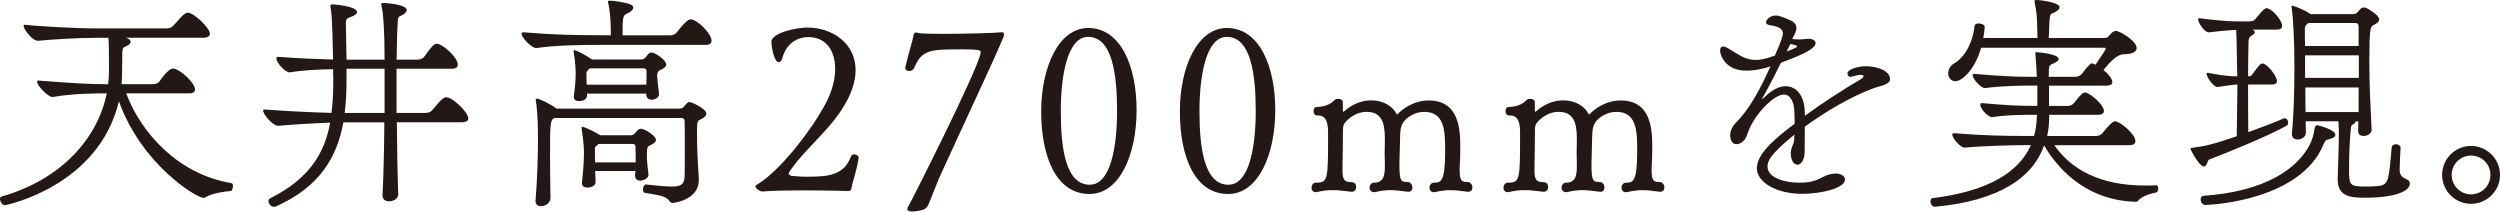
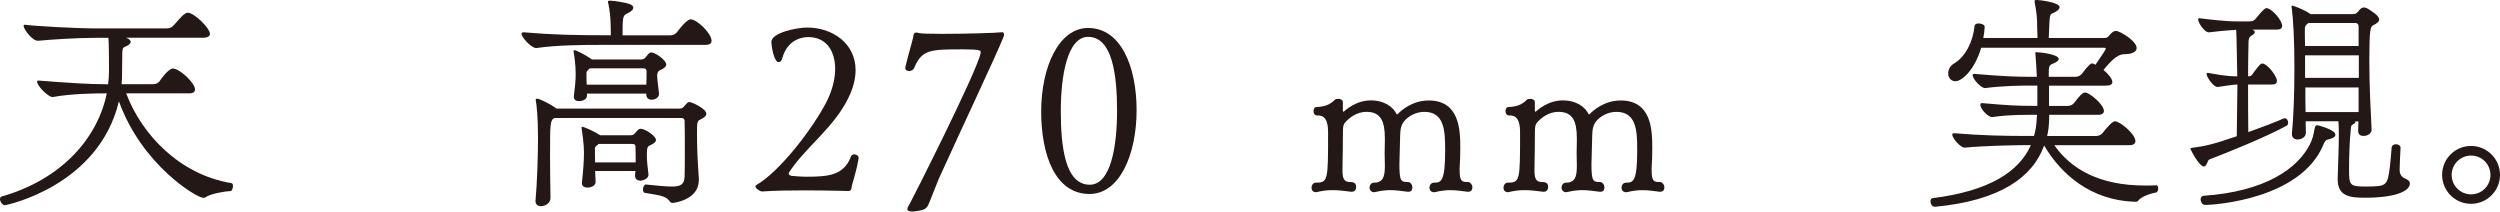
<svg xmlns="http://www.w3.org/2000/svg" id="_レイヤー_2" data-name="レイヤー 2" width="340.38" height="28.8" viewBox="0 0 340.38 28.8">
  <defs>
    <style>
      .cls-1 {
        fill: #231815;
      }
    </style>
  </defs>
  <g id="_原稿" data-name="原稿">
    <g>
      <path class="cls-1" d="M17.18,12.71c2.08,5.55,7.25,11.07,14.32,12.22.16.03.22.19.22.4,0,.31-.16.68-.31.68-.81.03-2.76.37-3.41.84-.06.06-.19.09-.31.09-.9,0-8.37-4.46-11.5-13.15C13.43,25.39.78,27.94.68,27.94c-.37,0-.68-.5-.68-.84,0-.16.06-.31.22-.34,8.12-2.33,13.05-7.88,14.32-14.05-1.49,0-4.84.03-7.35.5-.53.09-2.14-1.49-2.14-2.08,0-.09.03-.16.15-.16h.06c4,.31,6.82.5,9.18.5h.28c.09-.65.12-1.3.12-1.95,0-3.69-.06-4.12-.09-4.34v-.03h-1.77c-2.51,0-6.36.25-7.75.4-.84.09-2.02-1.64-2.02-2.02,0-.09.06-.16.16-.16h.03c1.49.19,6.91.5,9.89.5h9.24c.71,0,.9-.19,1.24-.56.34-.34.87-1.02,1.18-1.27.25-.19.4-.31.62-.31.84,0,3.01,2.08,3.01,2.88,0,.31-.28.53-.99.53h-10.45s.06.03.09.03c.34.12.56.34.56.53,0,.22-.25.47-.74.65-.31.12-.4.28-.4.9,0,.65-.03,1.33-.03,2.57,0,.56-.03,1.09-.06,1.64h4.28c.37,0,.71-.12.93-.46.09-.16,1.15-1.67,1.77-1.67.9,0,3.01,1.95,3.01,2.85,0,.31-.22.53-.77.53h-8.59Z" />
-       <path class="cls-1" d="M54.22,26.48c0,.56-.65.93-1.24.93-.47,0-.9-.25-.9-.77v-.06c.12-2.11.22-5.92.25-9.92h-5.58c-.87,4.74-3.22,8.81-9.24,11.47-.06.03-.12.03-.22.03-.37,0-.74-.43-.74-.77,0-.19.09-.31.25-.4,5.36-2.67,7.41-6.2,8.15-10.29-2.54.09-5.86.31-7.04.43-.74.06-2.08-1.55-2.08-2.08,0-.09.06-.15.19-.15h.03c1.3.12,5.86.4,9.08.47.19-1.43.25-2.92.25-4.46,0-.43-.03-.93-.03-1.49-1.95.03-4.28.15-5.86.43-.53.12-1.86-1.27-1.86-1.89,0-.15.06-.22.22-.22h.06c2.48.19,5.18.31,7.44.37-.12-6.17-.25-6.63-.34-7.04,0-.09-.03-.19-.03-.28,0-.12.06-.19.37-.19.19,0,3.26.25,3.26,1.05,0,.22-.31.5-.99.71-.34.12-.53.25-.53.77v.12l.09,4.87h5.18c0-4.06-.19-6.33-.37-7.07-.06-.22-.09-.37-.09-.46,0-.12.06-.19.31-.19.12,0,3.16.16,3.16.96,0,.28-.31.59-.84.81-.28.09-.37.34-.37.74-.09,1.24-.12,3.07-.16,5.21h2.85c.37,0,.71-.12.96-.46.81-1.18,1.3-1.71,1.64-1.71.78,0,2.88,1.86,2.88,2.85,0,.34-.25.56-.84.56h-7.5v6.02h3.75c.71,0,.93-.15,1.24-.53.34-.37.84-1.05,1.15-1.3.25-.19.4-.31.62-.31.9,0,3.01,2.08,3.01,2.88,0,.31-.25.53-.96.53h-8.77c.03,3.6.09,7.16.19,9.8v.03ZM52.36,9.36h-5.18v1.43c0,1.58-.06,3.1-.25,4.59h5.43v-6.02Z" />
      <path class="cls-1" d="M82.21,6.11c-3.1,0-6.39.03-9.18.43-.62.06-2.02-1.43-2.02-1.95,0-.12.09-.19.25-.19h.06c3.97.34,7.13.4,11.07.4h.78c0-.59-.03-1.24-.03-1.55-.03-.93-.12-1.8-.31-2.76-.03-.06-.06-.15-.06-.25s.06-.15.28-.15c.65,0,1.89.25,2.39.37.56.15.78.34.78.59,0,.28-.34.56-.87.81-.53.25-.59.43-.59,2.95h6.48c.34,0,.71-.12.96-.47,1.24-1.64,1.71-1.71,1.83-1.71.87,0,2.85,1.92,2.85,2.92,0,.34-.25.56-.84.56h-13.83ZM95.14,24.56c0,2.64-3.35,3.07-3.57,3.07-.19,0-.31-.09-.46-.31-.5-.68-1.58-.77-3.29-1.05-.19-.03-.28-.22-.28-.47,0-.31.16-.68.37-.68h.03c1.58.16,2.73.28,3.53.28,1.3,0,1.71-.34,1.74-1.43.03-1.02.03-2.2.03-3.35,0-1.58,0-3.1-.03-4.09,0-.19-.03-.46-.46-.46h-17.27c-.59.31-.59.78-.59,5.27,0,1.77.03,3.72.06,5.61,0,.71-.71,1.12-1.3,1.12-.4,0-.74-.22-.74-.65v-.09c.22-2.45.34-6.05.34-8.53,0-3.13-.22-4.65-.28-4.96-.03-.09-.03-.16-.03-.22,0-.12.06-.19.19-.19.25,0,1.71.65,2.64,1.36h16.71c.56,0,.62-.31.96-.65.12-.12.25-.25.4-.25.34,0,2.33.9,2.33,1.61,0,.25-.25.5-.81.77-.46.25-.46.28-.46,2.05s.06,3.22.25,6.05v.19ZM87.98,12.74h-8.06v.22c.03.65-.71.81-1.08.81s-.71-.15-.71-.59v-.12c.12-.93.25-1.92.25-2.98,0-1.27-.19-2.54-.28-3.01v-.12c0-.09,0-.12.09-.12.22,0,1.4.56,2.42,1.27h6.63c.59,0,.68-.37,1.02-.74.16-.15.25-.22.4-.22.56,0,2.05,1.05,2.05,1.64,0,.25-.22.5-.77.74-.22.12-.4.15-.47.71,0,.37.16,1.71.25,2.45.09.65-.62.9-.99.9-.4,0-.74-.22-.74-.71v-.12ZM86.46,23.84l.06-.56h-5.49l.06,1.49c.03.46-.53.77-1.12.77-.4,0-.74-.19-.74-.59v-.09c.16-1.43.28-2.95.28-4.09s-.25-2.85-.31-3.22c0-.06-.03-.09-.03-.16s.03-.12.12-.12c.22,0,1.46.53,2.45,1.15h4.03c.5,0,.59-.19.84-.46.22-.25.37-.43.62-.43.56,0,2.08.96,2.08,1.52,0,.25-.25.5-.81.74-.28.12-.43.22-.43,1.24,0,.81.09,1.77.22,2.7.06.68-.93.87-1.08.87-.4,0-.74-.19-.74-.65v-.09ZM80.32,9.3l-.16.15c-.22.16-.31.34-.31.5v.37c0,.34,0,.78.03,1.21h8.12c.03-.71.03-1.46.03-1.8,0-.22-.06-.43-.5-.43h-7.22ZM81.5,19.6l-.16.15c-.22.16-.34.28-.34.47,0,.59,0,1.21.03,1.89h5.52c0-.71,0-1.46-.03-2.08,0-.19,0-.43-.43-.43h-4.59Z" />
      <path class="cls-1" d="M116.9,21.58c-.43,2.39-.87,3.22-.99,4.15-.03.06-.09.22-.31.28,0,0-2.88-.09-6.11-.09-1.98,0-4.09.03-5.74.15-.25,0-.9-.4-.9-.68,0-.09.06-.16.16-.22,3.01-1.71,7.53-7.44,9.55-11.35.74-1.49,1.15-3.04,1.15-4.43,0-2.42-1.18-4.34-3.66-4.34-.31,0-2.76,0-3.54,2.88-.09.34-.28.53-.5.53-.65,0-.99-2.29-.99-2.73,0-1.3,3.54-1.98,4.87-1.98,3.47,0,6.6,2.17,6.6,5.8,0,1.55-.56,3.32-1.86,5.33-2.08,3.22-5.43,5.8-7.19,8.59-.03.06-.06.09-.06.16,0,.16.19.25.34.31.77.06,1.3.12,2.11.12,2.88,0,5.08-.15,6.05-2.79.06-.16.25-.25.43-.25.28,0,.59.16.59.46v.09Z" />
      <path class="cls-1" d="M136.5,4.4c.16,0,.19.12.19.31,0,.06,0,.15-.03.25-1.24,3.04-5.49,12-8.84,19.38-.37.87-.87,2.23-1.15,2.88-.31.68-.34,1.24-1.33,1.43-.31.06-.78.15-1.15.15s-.65-.09-.65-.34c0-.19.16-.46.37-.81.25-.4,9.08-17.86,9.58-20.34.03-.09.03-.15.03-.22,0-.22-.16-.37-2.33-.37-4.46,0-5.67,0-6.7,2.48-.12.31-.43.47-.71.47s-.53-.15-.53-.43c0-.06.03-.09.03-.16.34-1.52,1.05-3.78,1.09-4.25.03-.31.19-.4.4-.4.09,0,.19.03.31.06.22.09,1.52.12,3.22.12,3.07,0,7.38-.12,8.12-.22h.06Z" />
      <path class="cls-1" d="M141.76,15.19c0-6.05,2.39-11.38,6.39-11.38,4.46,0,6.6,5.24,6.6,11.19s-2.26,11.41-6.42,11.41c-4.62,0-6.57-5.24-6.57-11.22ZM152.09,15.1c0-4.96-.65-10.08-3.94-10.08-2.79,0-3.72,5.18-3.72,10.11s.62,10.02,3.94,10.02c2.88,0,3.72-5.27,3.72-10.05Z" />
-       <path class="cls-1" d="M160.64,15.19c0-6.05,2.39-11.38,6.39-11.38,4.46,0,6.6,5.24,6.6,11.19s-2.26,11.41-6.42,11.41c-4.62,0-6.57-5.24-6.57-11.22ZM170.97,15.1c0-4.96-.65-10.08-3.94-10.08-2.79,0-3.72,5.18-3.72,10.11s.62,10.02,3.94,10.02c2.88,0,3.72-5.27,3.72-10.05Z" />
      <path class="cls-1" d="M199.83,26.11c-.93-.12-1.61-.22-2.36-.22-.59,0-1.21.06-2.01.25-.09.03-.16.03-.22.03-.43,0-.62-.31-.62-.62s.22-.68.62-.68c.96,0,1.52-.12,1.52-4.37,0-2.7-.09-5.27-2.85-5.27-1.12,0-2.17.59-2.73,1.27-.59.71-.53,1.64-.56,2.48l-.09,3.38c0,2.39.25,2.42,1.18,2.42.37.03.59.4.59.77,0,.28-.16.56-.53.56h-.09c-.96-.12-1.64-.22-2.39-.22-.59,0-1.21.06-2.01.25-.06,0-.12.03-.19.03-.4,0-.62-.31-.62-.62,0-.34.22-.68.62-.68.34,0,.46-.03.65-.12.4-.16.81-.5.81-2.05v-.34c0-.46-.03-.99-.03-1.55,0-.53.03-1.09.03-1.55v-.4c0-2.33-.53-3.63-2.51-3.63-1.33,0-2.42.84-2.98,1.55-.19.25-.22.65-.22,1.27,0,1.46-.03,3.47-.06,4.84v.31c0,.9.12,1.58.96,1.58.71,0,.9.22.9.71,0,.31-.19.62-.59.62h-.09c-.93-.12-1.71-.22-2.51-.22-.65,0-1.33.06-2.11.25-.06,0-.12.03-.19.03-.4,0-.59-.31-.59-.62s.22-.68.59-.68c1.67,0,1.67-.34,1.67-6.73,0-.96-.06-2.42-1.36-2.42h-.16c-.31,0-.46-.28-.46-.59,0-.28.12-.56.43-.56.93-.03,1.77-.25,2.48-.99.09-.09.25-.12.46-.12.28,0,.62.12.62.46v1.18c.03.09.03.12.06.12,0,0,.03,0,.06-.03,1.67-1.43,3.07-1.52,3.69-1.52,1.89,0,3.01.93,3.44,1.74.03.06.06.16.12.16s.09-.03.19-.12c.31-.34,1.86-1.77,4.12-1.77,4.19,0,4.31,3.97,4.31,6.45,0,.81-.03,1.67-.06,2.23-.03.25-.03.53-.03.78,0,1.61.34,1.64,1.15,1.64.34.03.59.4.59.74,0,.31-.19.59-.56.59h-.09Z" />
      <path class="cls-1" d="M225.99,26.11c-.93-.12-1.61-.22-2.36-.22-.59,0-1.21.06-2.02.25-.09.03-.16.03-.22.03-.43,0-.62-.31-.62-.62s.22-.68.62-.68c.96,0,1.52-.12,1.52-4.37,0-2.7-.09-5.27-2.85-5.27-1.12,0-2.17.59-2.73,1.27-.59.71-.53,1.64-.56,2.48l-.09,3.38c0,2.39.25,2.42,1.18,2.42.37.03.59.4.59.77,0,.28-.16.56-.53.56h-.09c-.96-.12-1.64-.22-2.39-.22-.59,0-1.21.06-2.02.25-.06,0-.12.03-.19.03-.4,0-.62-.31-.62-.62,0-.34.22-.68.62-.68.34,0,.46-.03.65-.12.4-.16.81-.5.81-2.05v-.34c0-.46-.03-.99-.03-1.55,0-.53.03-1.09.03-1.55v-.4c0-2.33-.53-3.63-2.51-3.63-1.33,0-2.42.84-2.98,1.55-.19.25-.22.65-.22,1.27,0,1.46-.03,3.47-.06,4.84v.31c0,.9.12,1.58.96,1.58.71,0,.9.22.9.71,0,.31-.19.62-.59.62h-.09c-.93-.12-1.71-.22-2.51-.22-.65,0-1.33.06-2.11.25-.06,0-.12.03-.19.03-.4,0-.59-.31-.59-.62s.22-.68.59-.68c1.67,0,1.67-.34,1.67-6.73,0-.96-.06-2.42-1.36-2.42h-.16c-.31,0-.46-.28-.46-.59,0-.28.12-.56.43-.56.93-.03,1.77-.25,2.48-.99.09-.09.25-.12.46-.12.28,0,.62.12.62.46v1.18c.03.09.03.12.06.12,0,0,.03,0,.06-.03,1.67-1.43,3.07-1.52,3.69-1.52,1.89,0,3.01.93,3.44,1.74.03.06.06.16.12.16s.09-.03.19-.12c.31-.34,1.86-1.77,4.12-1.77,4.19,0,4.31,3.97,4.31,6.45,0,.81-.03,1.67-.06,2.23-.03.25-.03.53-.03.78,0,1.61.34,1.64,1.15,1.64.34.03.59.4.59.74,0,.31-.19.59-.56.59h-.09Z" />
-       <path class="cls-1" d="M243.85,20.62c0-.53.4-1.02.43-1.58,0-.22.03-.46.03-.71-3.38,2.76-3.66,3.63-3.66,4.34,0,1.58,2.42,2.2,4.28,2.2,1.58,0,2.2-.22,3.29-.78.56-.31,1.18-.46,1.71-.46.99,0,1.27.53,1.27.81,0,1.21-3.32,1.95-5.8,1.95-3.72,0-6.2-1.67-6.2-3.47,0-1.89,2.17-3.84,5.15-6.08,0-.56-.03-1.02-.03-1.33,0-1.71-.59-2.64-1.46-2.64-1.3,0-4.03,2.67-4.9,5.24-.43,1.52-1.46,1.52-1.55,1.52-.53,0-.84-.53-.84-1.21,0-.53.22-1.15.71-1.64,1.74-1.71,3.29-4.4,4.77-7.75-.62.25-2.05.59-3.29.59-3.04,0-3.57-2.33-3.57-2.73,0-.28.12-.56.43-.56.16,0,.34.06.56.19,1.52.87,2.36,1.64,3.84,1.64.68,0,1.33-.12,2.63-.59.99-2.23,1.09-2.73,1.09-3.01,0-.62-.56-.96-1.71-1.12-.34-.03-.59-.19-.59-.4,0-.19.37-.93,1.36-.93.62,0,2.23.77,2.26.81.4.28.53.56.53.9,0,.46-.31.96-.56,1.46v.03c.31.03.59.06.87.06.37,0,.78-.03,1.21-.09h.12c.53,0,.96.22.96.59,0,.59-.96,1.3-4.71,2.67-.78,1.58-1.67,3.32-2.48,4.74-.03.09-.09.19-.09.22h.03s.06-.03.12-.09c.62-.62,1.74-1.67,3.07-1.67,1.49,0,2.6,1.33,2.6,3.72v.31c2.42-1.77,5.15-3.53,7.63-4.99.25-.16.37-.31.37-.4s-.12-.19-.4-.19c-.25,0-.68.09-1.21.25-.06.03-.12.03-.16.03-.28,0-.43-.25-.43-.46,0-.56,1.36-.99,2.54-.99,1.43,0,3.26.59,3.26,1.74,0,.43-.4.65-.9.84-.46.16-.81.22-1.49.47-2.91,1.09-6.33,3.07-9.21,5.18,0,1.4-.03,3.13-.03,3.63-.06.99-.53,1.55-.99,1.55-.47-.03-.9-.59-.9-1.64v-.12ZM243.26,7.01c.25-.09,1.43-.53,1.43-.68,0-.19-.9-.34-.93-.34l-.5,1.02Z" />
      <path class="cls-1" d="M293.57,25.21c.19,0,.28.22.28.43,0,.25-.12.53-.25.56-1.05.19-2.05.62-2.42,1.05-.16.22-.22.22-.53.22-6.02-.19-10.05-3.78-12.34-7.66-1.52,4.28-5.95,7.5-14.82,8.34h-.06c-.37,0-.59-.4-.59-.74,0-.22.09-.4.28-.43,7.72-.96,11.78-3.6,13.39-7.22h-.74c-1.33,0-5.74.09-8.25.34-.56.06-1.71-1.27-1.71-1.77,0-.12.06-.19.19-.19h.06c3.75.31,6.95.37,9.89.37h.99c.22-.77.34-1.61.37-2.51l.03-.37h-.74c-2.67,0-4.06.12-5.33.31-.46.09-1.64-1.02-1.64-1.71,0-.12.06-.19.22-.19h.03c3.57.31,4.74.37,6.92.37h.59v-2.76h-.9c-1.27,0-3.84.03-6.2.34-.53.06-1.71-1.24-1.71-1.74,0-.12.06-.19.19-.19h.06c3.66.31,5.58.4,7.81.4h.68c-.06-1.18-.12-2.36-.19-3.04,0-.09-.03-.15-.03-.22s.03-.09.19-.09c.34,0,3.01.25,3.01.93,0,.19-.25.4-.77.62-.59.25-.59.31-.59,1.8h3.6c.34,0,.68-.12.93-.43.96-1.3,1.24-1.4,1.4-1.4.12,0,.25.09.43.19,1.08-1.58,1.4-2.05,1.4-2.23,0-.09-.12-.09-.31-.09h-16.65c-.9,3.1-2.67,4.56-3.5,4.56-.62,0-.99-.5-.99-1.08,0-.5.25-1.02.84-1.36,1.52-.93,2.54-2.95,2.76-5.12.03-.22.28-.31.56-.31.37,0,.81.19.81.46v.03c-.03.5-.09.99-.19,1.49h7.38c-.03-1.09-.06-1.77-.06-2.29-.03-.84-.15-1.64-.31-2.45,0-.06-.03-.16-.03-.25,0-.12.03-.19.25-.19.34,0,3.16.31,3.16.99,0,.31-.47.65-1.05.87-.25.12-.28.37-.34,1.18,0,.43-.06,1.21-.09,2.14h7.6c.47,0,.56-.28.84-.56.22-.25.46-.4.71-.4.53,0,2.82,1.36,2.82,2.33,0,.46-.53.84-1.67.84s-2.11,1.3-2.85,2.14c.65.53,1.21,1.21,1.21,1.64,0,.31-.25.5-.84.5h-7.78v2.76h2.48c.34,0,.68-.09.93-.4.65-.87,1.15-1.43,1.49-1.43.59,0,2.57,1.64,2.57,2.51,0,.31-.22.53-.81.53h-6.64v.53c-.03.81-.09,1.61-.28,2.36h6.57c.37,0,.74-.09.99-.43.53-.65,1.3-1.58,1.67-1.58.68,0,2.79,1.74,2.79,2.7,0,.34-.25.56-.87.56h-10.17c2.2,3.16,6.02,5.49,12.34,5.49.5,0,.99,0,1.52-.03h.03Z" />
      <path class="cls-1" d="M304.61,11.5c-.87.06-1.8.22-2.63.34-.59.09-1.55-1.36-1.55-1.77,0-.09.03-.15.16-.15h.03c1.08.19,2.45.47,3.84.47h.15c-.09-5.52-.12-5.71-.15-6.33-1.15.06-2.82.22-3.66.34-.62.09-1.52-1.3-1.52-1.77,0-.09.06-.15.16-.15h.03c1.12.15,3.5.43,4.96.43h1.83c.53,0,.71-.16.99-.53,1.02-1.27,1.24-1.27,1.33-1.27.68,0,2.14,1.61,2.14,2.42,0,.28-.19.5-.74.5h-3.32c.16.06.34.19.34.34,0,.12-.12.31-.43.47-.22.12-.43.28-.43.96-.03,1.55-.06,3.07-.06,4.59.5,0,.53-.19.77-.53.71-.96.93-1.21,1.18-1.21.65,0,1.98,1.71,1.98,2.36,0,.31-.19.5-.71.5h-3.22c0,2.14,0,4.28.03,6.48,1.83-.65,3.6-1.33,4.81-1.86.06-.03.09-.03.15-.03.28,0,.47.31.47.62,0,.15-.06.31-.22.4-2.63,1.46-8.06,3.66-10.51,4.59-.25.09-.34.96-.74.96-.65,0-1.83-2.29-1.83-2.42,0-.09.06-.12.19-.12,1.71-.22,2.76-.43,6.11-1.58l.09-7.04ZM315.52,17.05c.06,0,2.45.59,2.45,1.3,0,.25-.25.43-.71.56-.5.16-.62.03-.96.87-3.1,7.29-14.6,8.12-16.09,8.12-.34,0-.59-.4-.59-.77,0-.22.12-.43.37-.47,8.56-.59,12.84-3.78,14.48-6.95.46-.93.5-1.33.68-2.26.06-.19.09-.4.37-.4ZM326.71,23.1c0,.47.16.9.59,1.12.47.25.81.34.81.78-.03,1.05-2.02,1.92-6.11,1.92-1.98,0-3.72-.15-3.72-2.51v-.06c.03-1.49.16-4.25.16-6.17,0-.68-.03-1.27-.06-1.67h-4.46l.03,1.58c0,.56-.59.9-1.12.9-.4,0-.78-.22-.78-.71v-.12c.22-2.14.34-5.58.34-8.9,0-3.91-.16-6.6-.37-8.22,0-.06-.03-.12-.03-.15,0-.09.03-.12.12-.12s1.43.43,2.48,1.15h5.74c.46,0,.53-.12.81-.43.19-.25.4-.47.68-.47.09,0,.15,0,.25.03.28.09.68.34,1.21.74.4.31.65.59.65.87,0,.25-.22.5-.81.78-.37.22-.53.37-.53,4.87,0,3.44.19,6.88.31,9.36,0,.37-.37.84-1.12.84-.37,0-.71-.19-.71-.65v-.06c0-.31.03-.74.03-1.27h-.4c0,.12-.09.28-.31.4-.25.12-.28.19-.31.56-.16,1.36-.25,3.66-.25,5.43,0,2.36.03,2.48,2.42,2.48.62,0,1.33-.03,1.74-.09,1.21-.22,1.27-.84,1.64-5.24.03-.28.31-.43.59-.43.31,0,.62.19.62.47v.03c-.03.37-.12,2.54-.12,2.85v.15ZM321.13,3.63c0-.22-.06-.5-.5-.5h-6.33l-.12.09c-.31.25-.37.43-.37.71,0,.77,0,1.55.03,2.33h7.29v-2.64ZM321.16,7.53h-7.32v3.07h7.32v-3.07ZM321.13,11.91h-7.25c0,1.12,0,2.23.03,3.35h7.22v-3.35Z" />
      <path class="cls-1" d="M336.44,27.75c-2.17,0-3.94-1.74-3.94-3.94s1.77-3.94,3.94-3.94,3.94,1.77,3.94,3.94-1.77,3.94-3.94,3.94ZM336.44,21.18c-1.46,0-2.64,1.18-2.64,2.64s1.18,2.64,2.64,2.64,2.64-1.18,2.64-2.64-1.18-2.64-2.64-2.64Z" />
    </g>
  </g>
</svg>